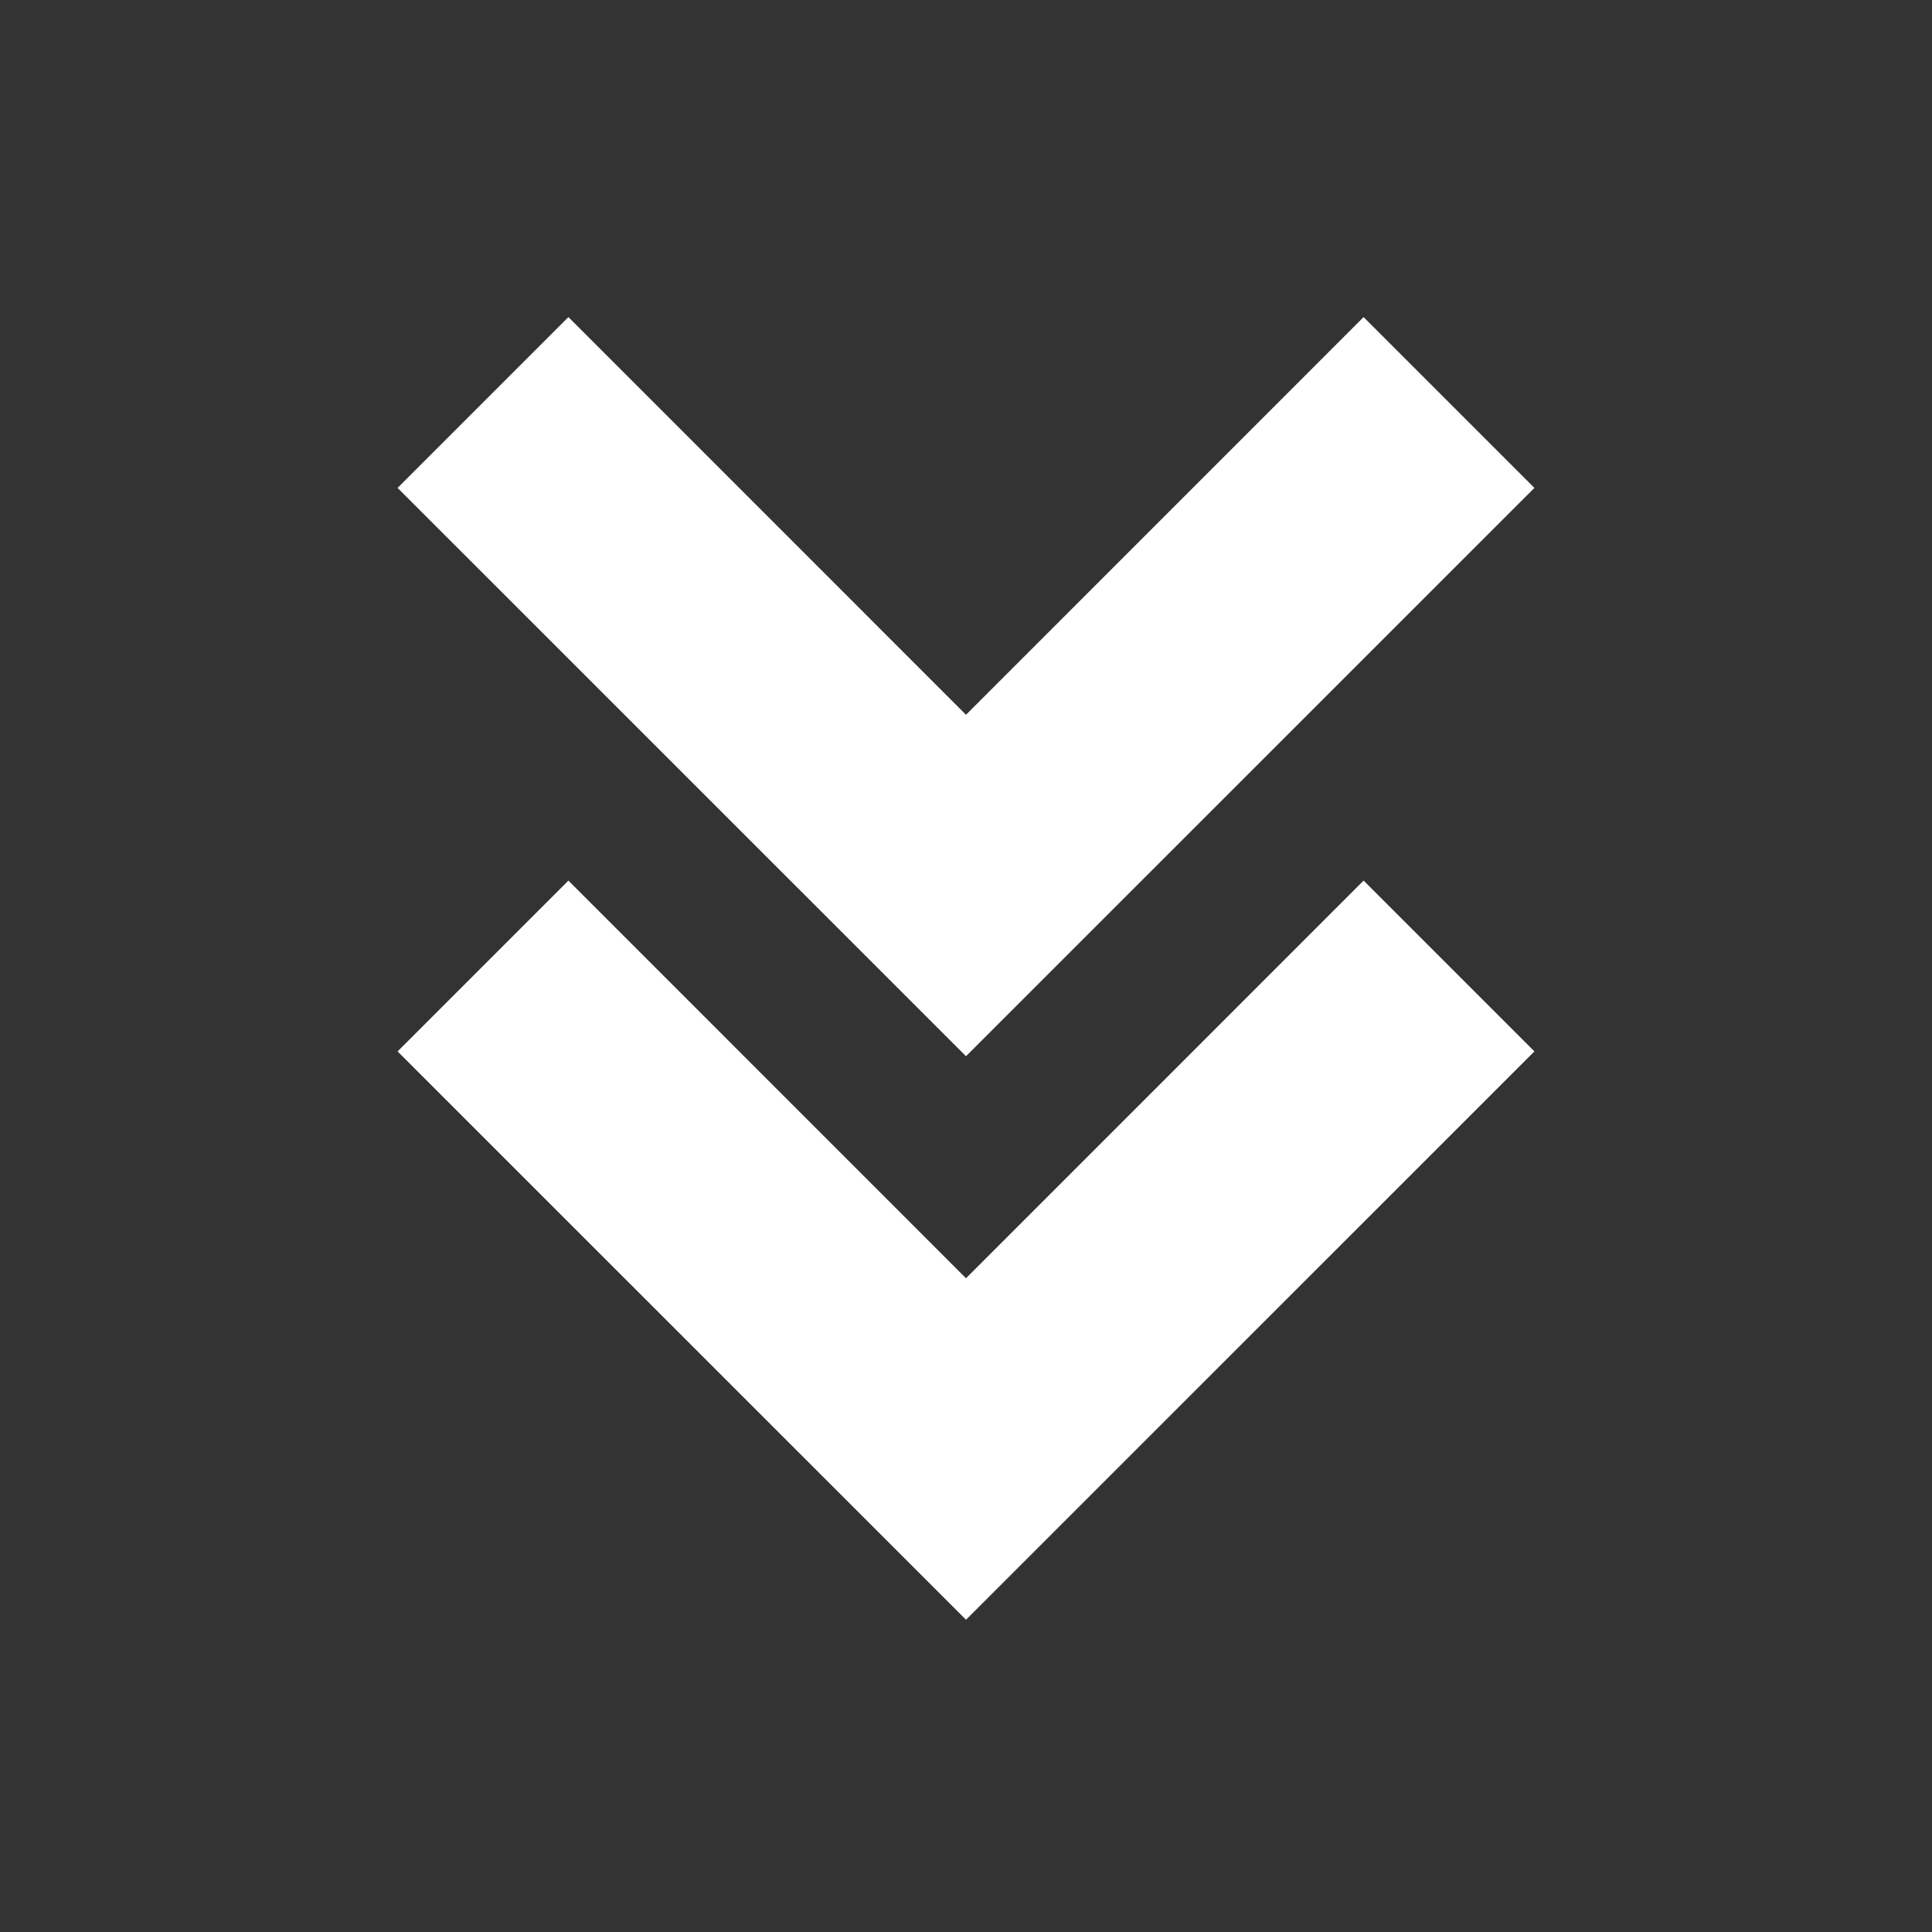
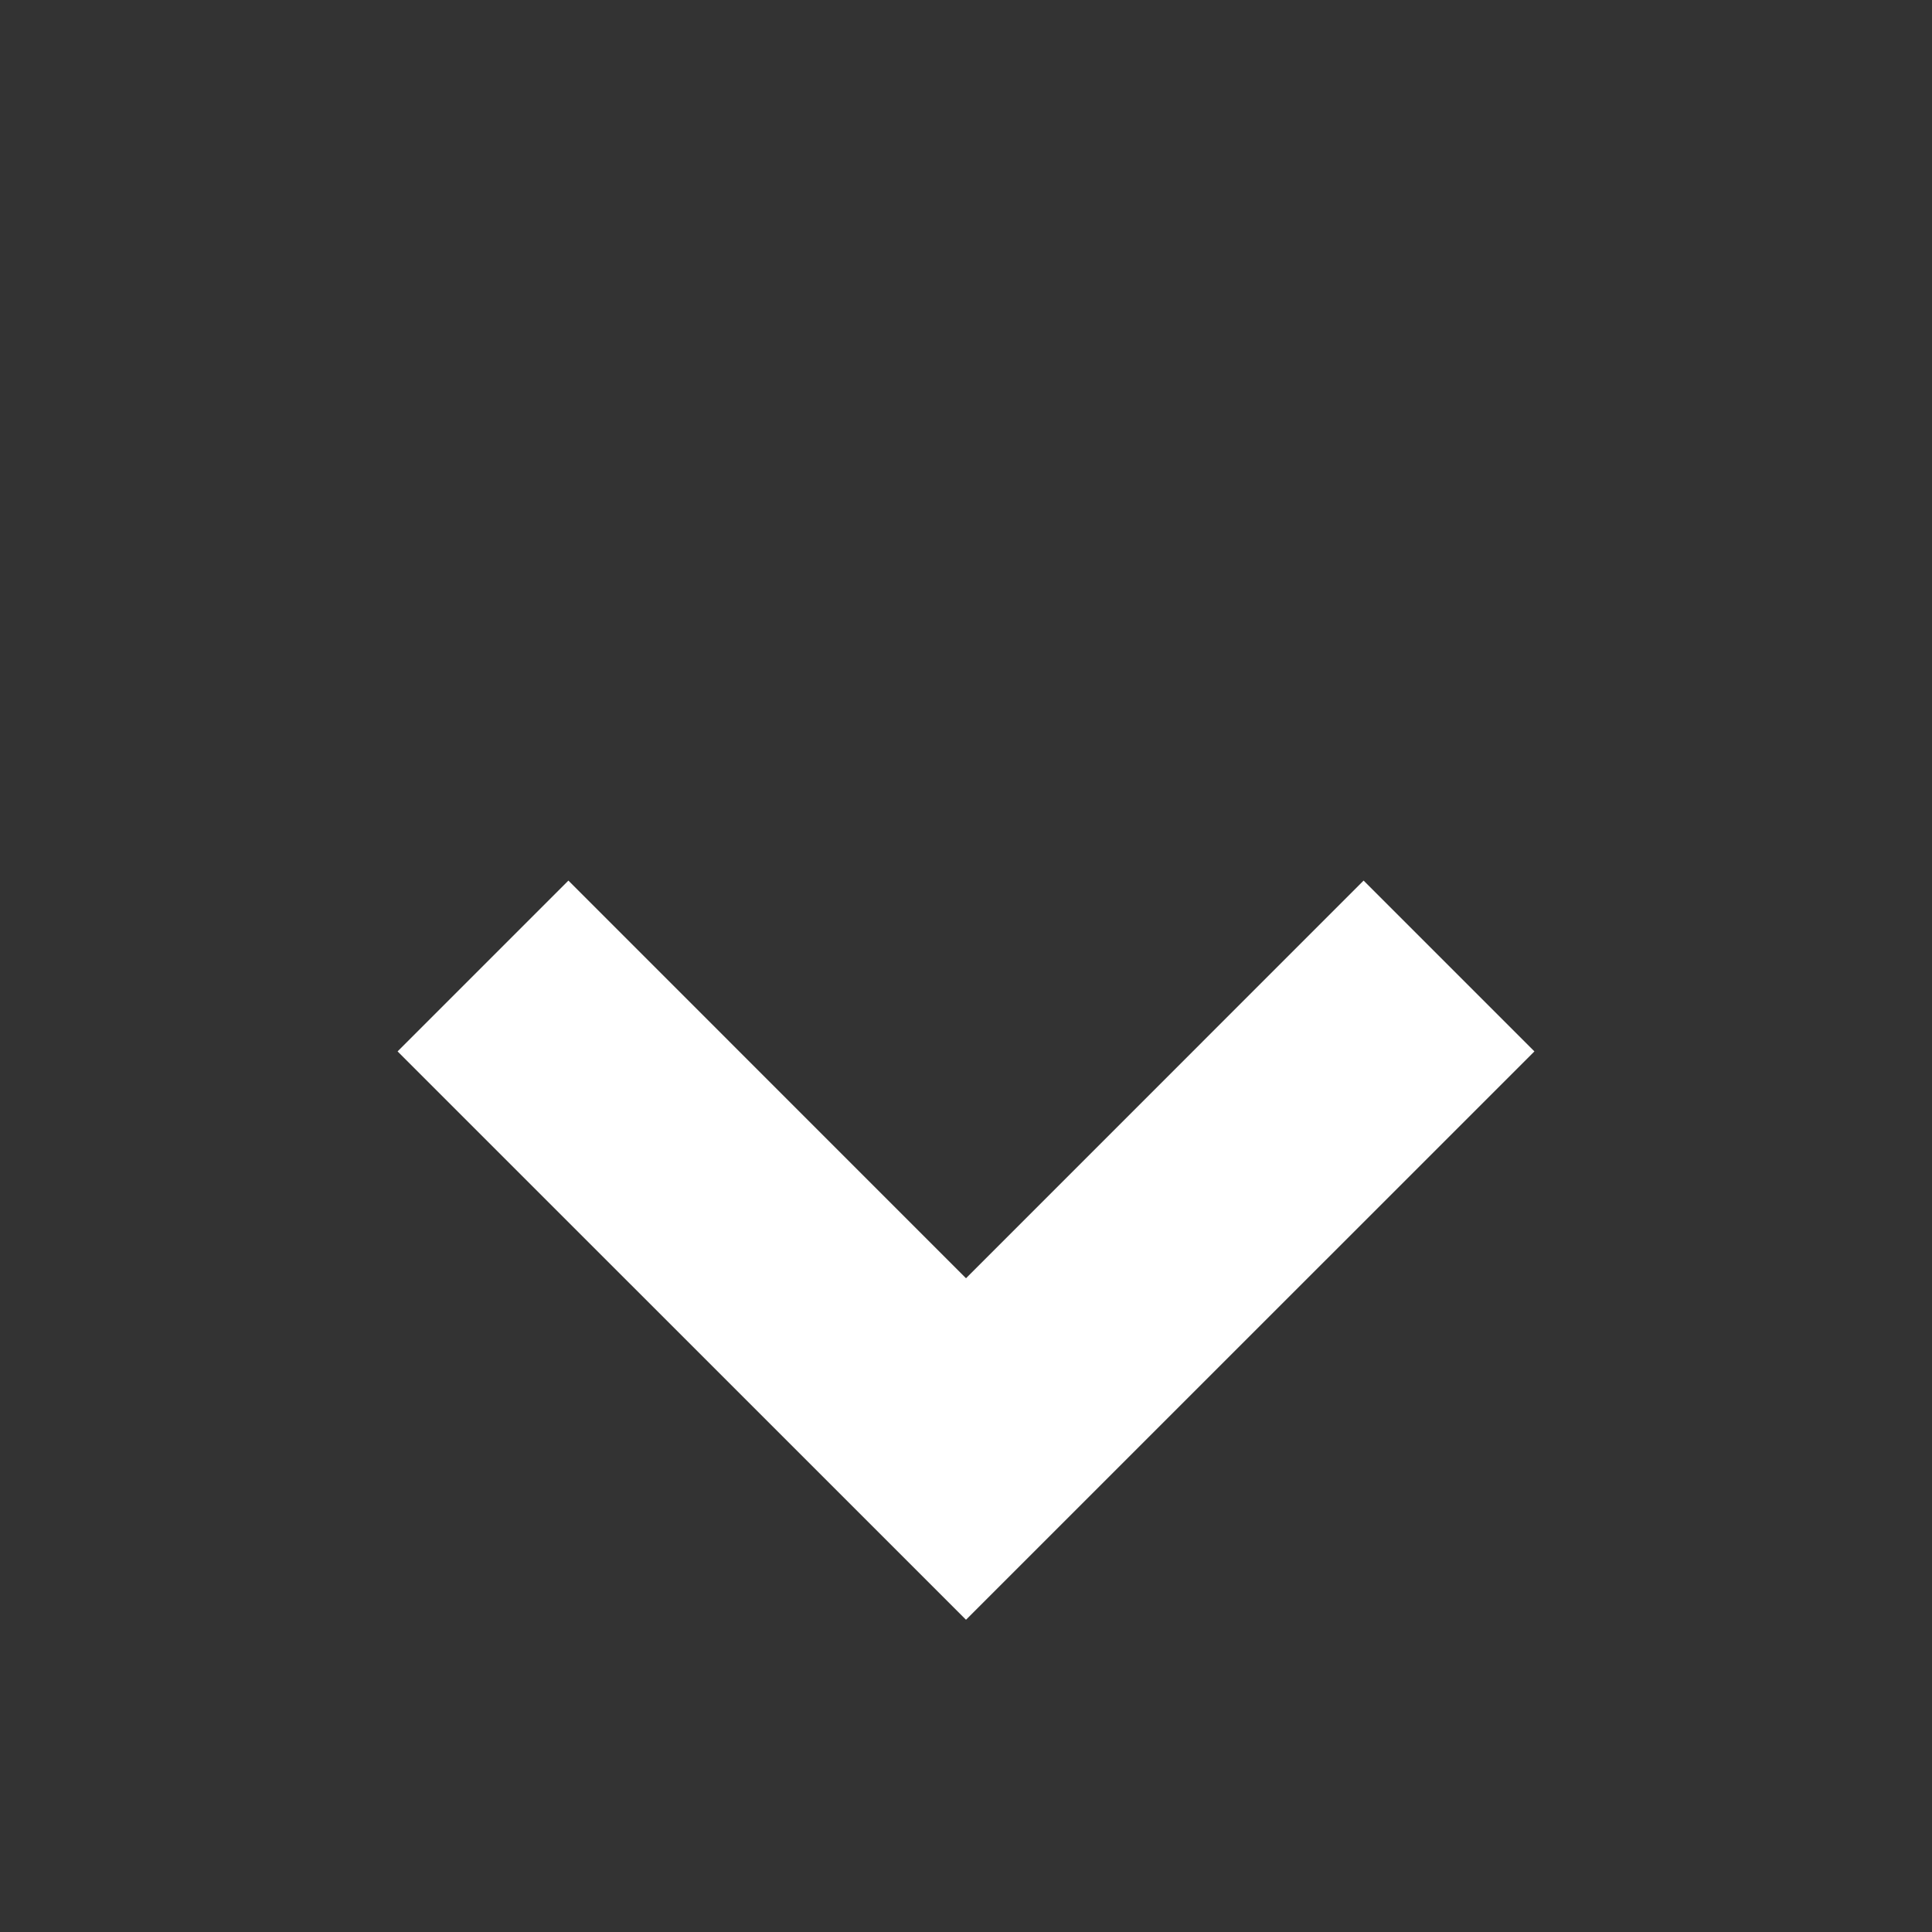
<svg xmlns="http://www.w3.org/2000/svg" width="24" height="24" viewBox="0 0 24 24" style="fill: rgba(255, 255, 255, 1);transform: ;msFilter:;">
  <rect x="0" y="0" width="24" height="24" fill="#333333" stroke="none" />
  <path d="M16.939 10.939 12 15.879l-4.939-4.94-2.122 2.122L12 20.121l7.061-7.06z" />
-   <path d="M16.939 3.939 12 8.879l-4.939-4.94-2.122 2.122L12 13.121l7.061-7.06z" />
</svg>